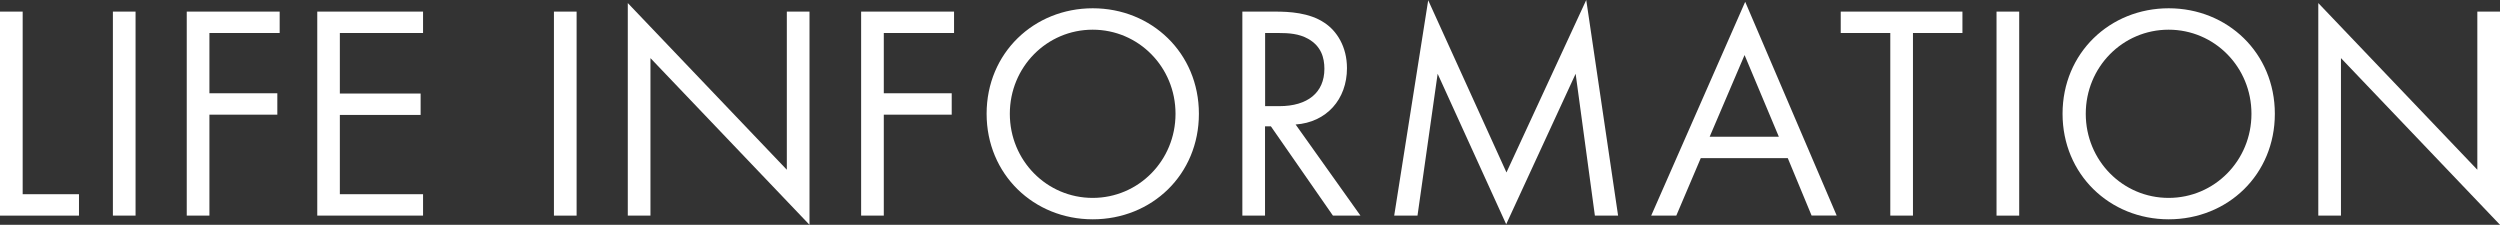
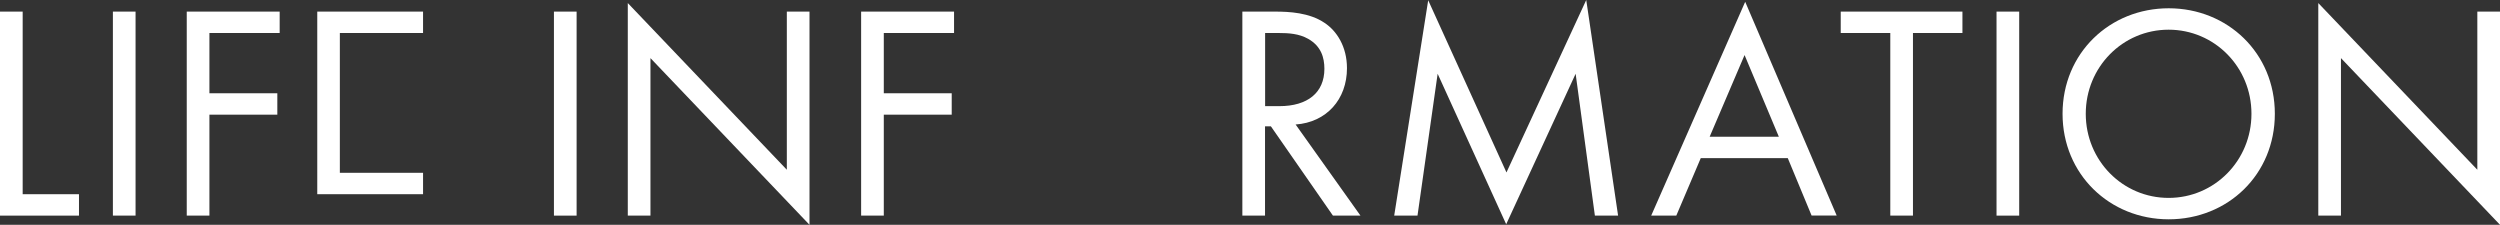
<svg xmlns="http://www.w3.org/2000/svg" id="_レイヤー_2" viewBox="0 0 277.92 24.99">
  <rect x="0" y="0" width="277.92" height="24.99" fill="#333333" stroke="none" />
  <defs>
    <style>.cls-1{fill:#fff;stroke-width:0px;}</style>
  </defs>
  <g id="text_objects">
    <path class="cls-1" d="M2.52,1.29v20.3h6.26v2.38H0V1.29h2.52Z" />
    <path class="cls-1" d="M15.07,1.29v22.68h-2.52V1.29h2.52Z" />
    <path class="cls-1" d="M31.1,3.67h-7.82v6.7h7.55v2.38h-7.55v11.22h-2.52V1.29h10.33v2.38Z" />
-     <path class="cls-1" d="M47.03,3.67h-9.25v6.73h8.98v2.38h-8.98v8.81h9.25v2.38h-11.76V1.29h11.76v2.38Z" />
+     <path class="cls-1" d="M47.03,3.67h-9.25v6.73h8.98h-8.98v8.81h9.25v2.38h-11.76V1.29h11.76v2.38Z" />
    <path class="cls-1" d="M64.1,1.29v22.68h-2.52V1.29h2.52Z" />
    <path class="cls-1" d="M69.79,23.97V.34l17.68,18.53V1.29h2.52v23.7l-17.68-18.53v17.51h-2.52Z" />
    <path class="cls-1" d="M106.07,3.67h-7.82v6.7h7.55v2.38h-7.55v11.22h-2.52V1.29h10.33v2.38Z" />
-     <path class="cls-1" d="M109.68,12.65c0-6.77,5.27-11.73,11.8-11.73s11.8,4.96,11.8,11.73-5.24,11.73-11.8,11.73-11.8-5-11.8-11.73ZM112.26,12.65c0,5.2,4.11,9.35,9.21,9.35s9.21-4.15,9.21-9.35-4.11-9.35-9.21-9.35-9.21,4.15-9.21,9.35Z" />
    <path class="cls-1" d="M141.75,1.29c1.53,0,3.81.1,5.51,1.26,1.33.88,2.48,2.62,2.48,5.03,0,3.47-2.28,6.02-5.71,6.26l7.21,10.13h-3.06l-6.9-9.93h-.65v9.93h-2.52V1.29h3.64ZM140.63,11.8h1.6c3.13,0,5-1.5,5-4.15,0-1.26-.37-2.52-1.8-3.33-1.02-.58-2.18-.65-3.26-.65h-1.53v8.12Z" />
    <path class="cls-1" d="M154.99,23.97L158.77.03l8.7,19.14L176.34,0l3.54,23.97h-2.58l-2.14-15.77-7.72,16.73-7.62-16.73-2.24,15.77h-2.58Z" />
    <path class="cls-1" d="M198.73,17.58h-9.66l-2.72,6.39h-2.79L194.01.2l10.17,23.76h-2.79l-2.65-6.39ZM197.75,15.2l-3.81-9.08-3.88,9.08h7.68Z" />
    <path class="cls-1" d="M212.66,3.67v20.3h-2.52V3.67h-5.51V1.29h13.53v2.38h-5.51Z" />
    <path class="cls-1" d="M224.47,1.29v22.68h-2.52V1.29h2.52Z" />
    <path class="cls-1" d="M229.29,12.65c0-6.77,5.27-11.73,11.8-11.73s11.8,4.96,11.8,11.73-5.24,11.73-11.8,11.73-11.8-5-11.8-11.73ZM231.87,12.65c0,5.2,4.11,9.35,9.21,9.35s9.21-4.15,9.21-9.35-4.11-9.35-9.21-9.35-9.21,4.15-9.21,9.35Z" />
    <path class="cls-1" d="M257.72,23.97V.34l17.68,18.53V1.29h2.52v23.7l-17.68-18.53v17.51h-2.52Z" />
  </g>
</svg>